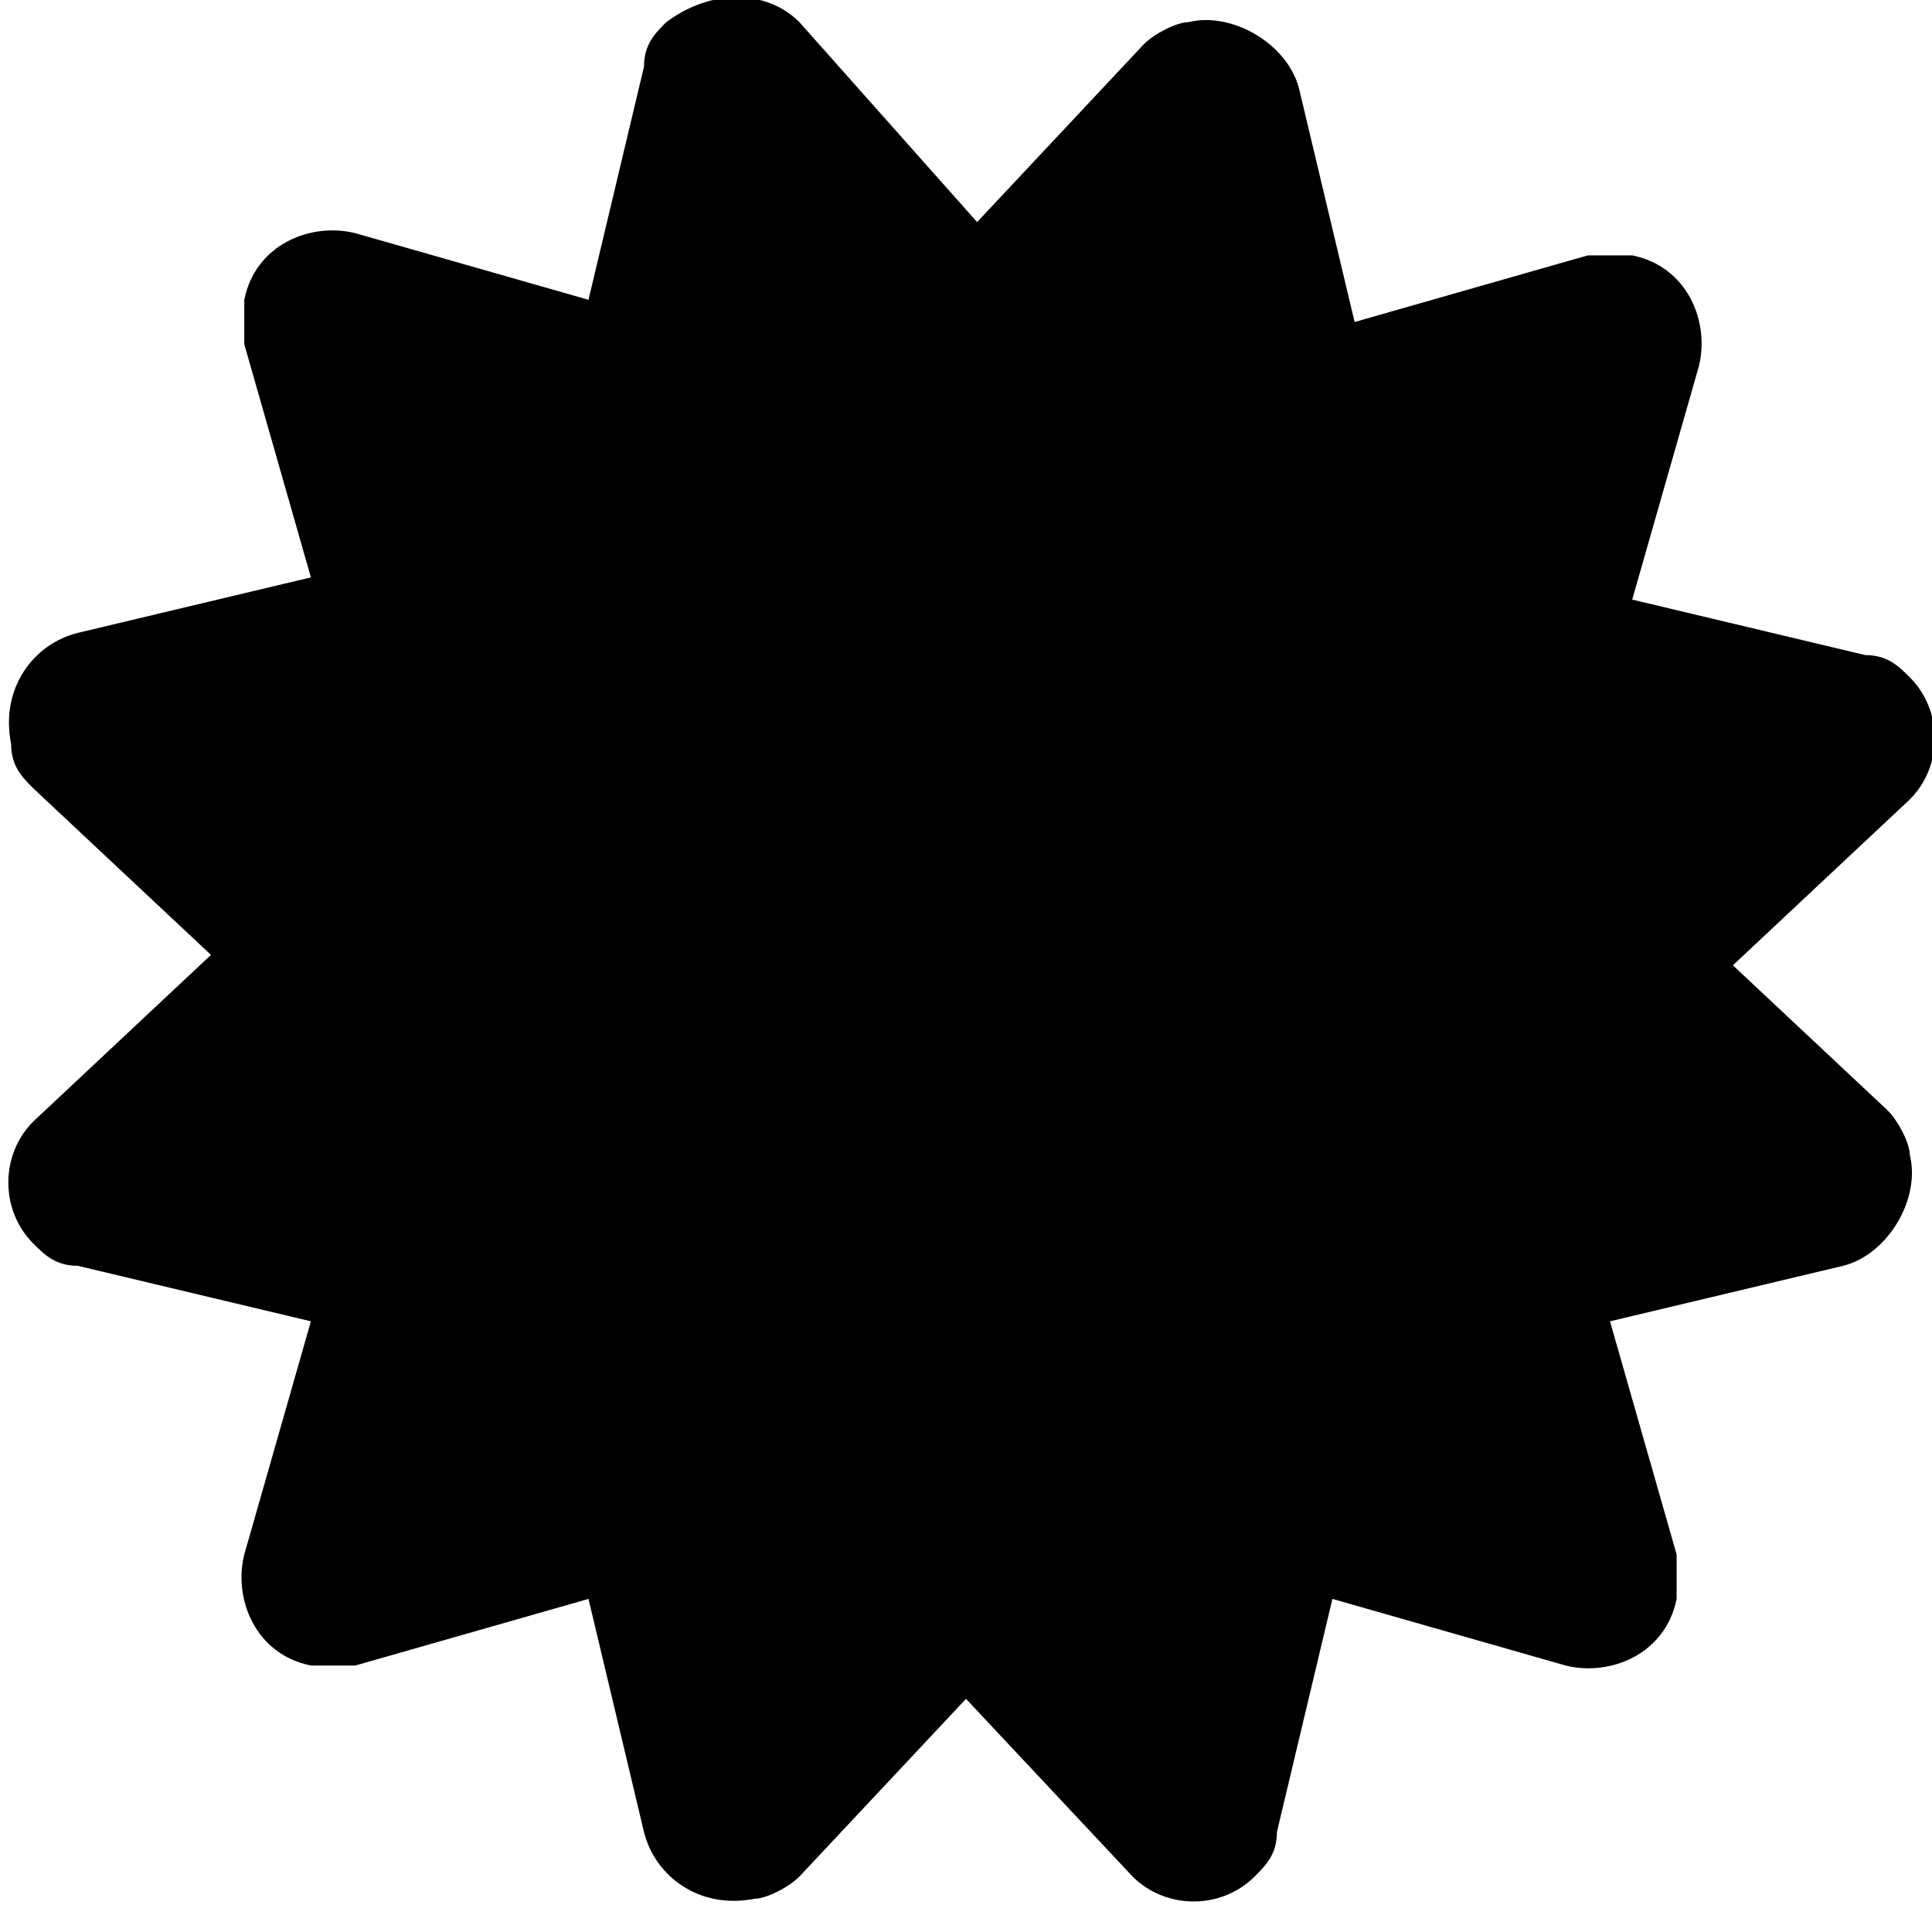
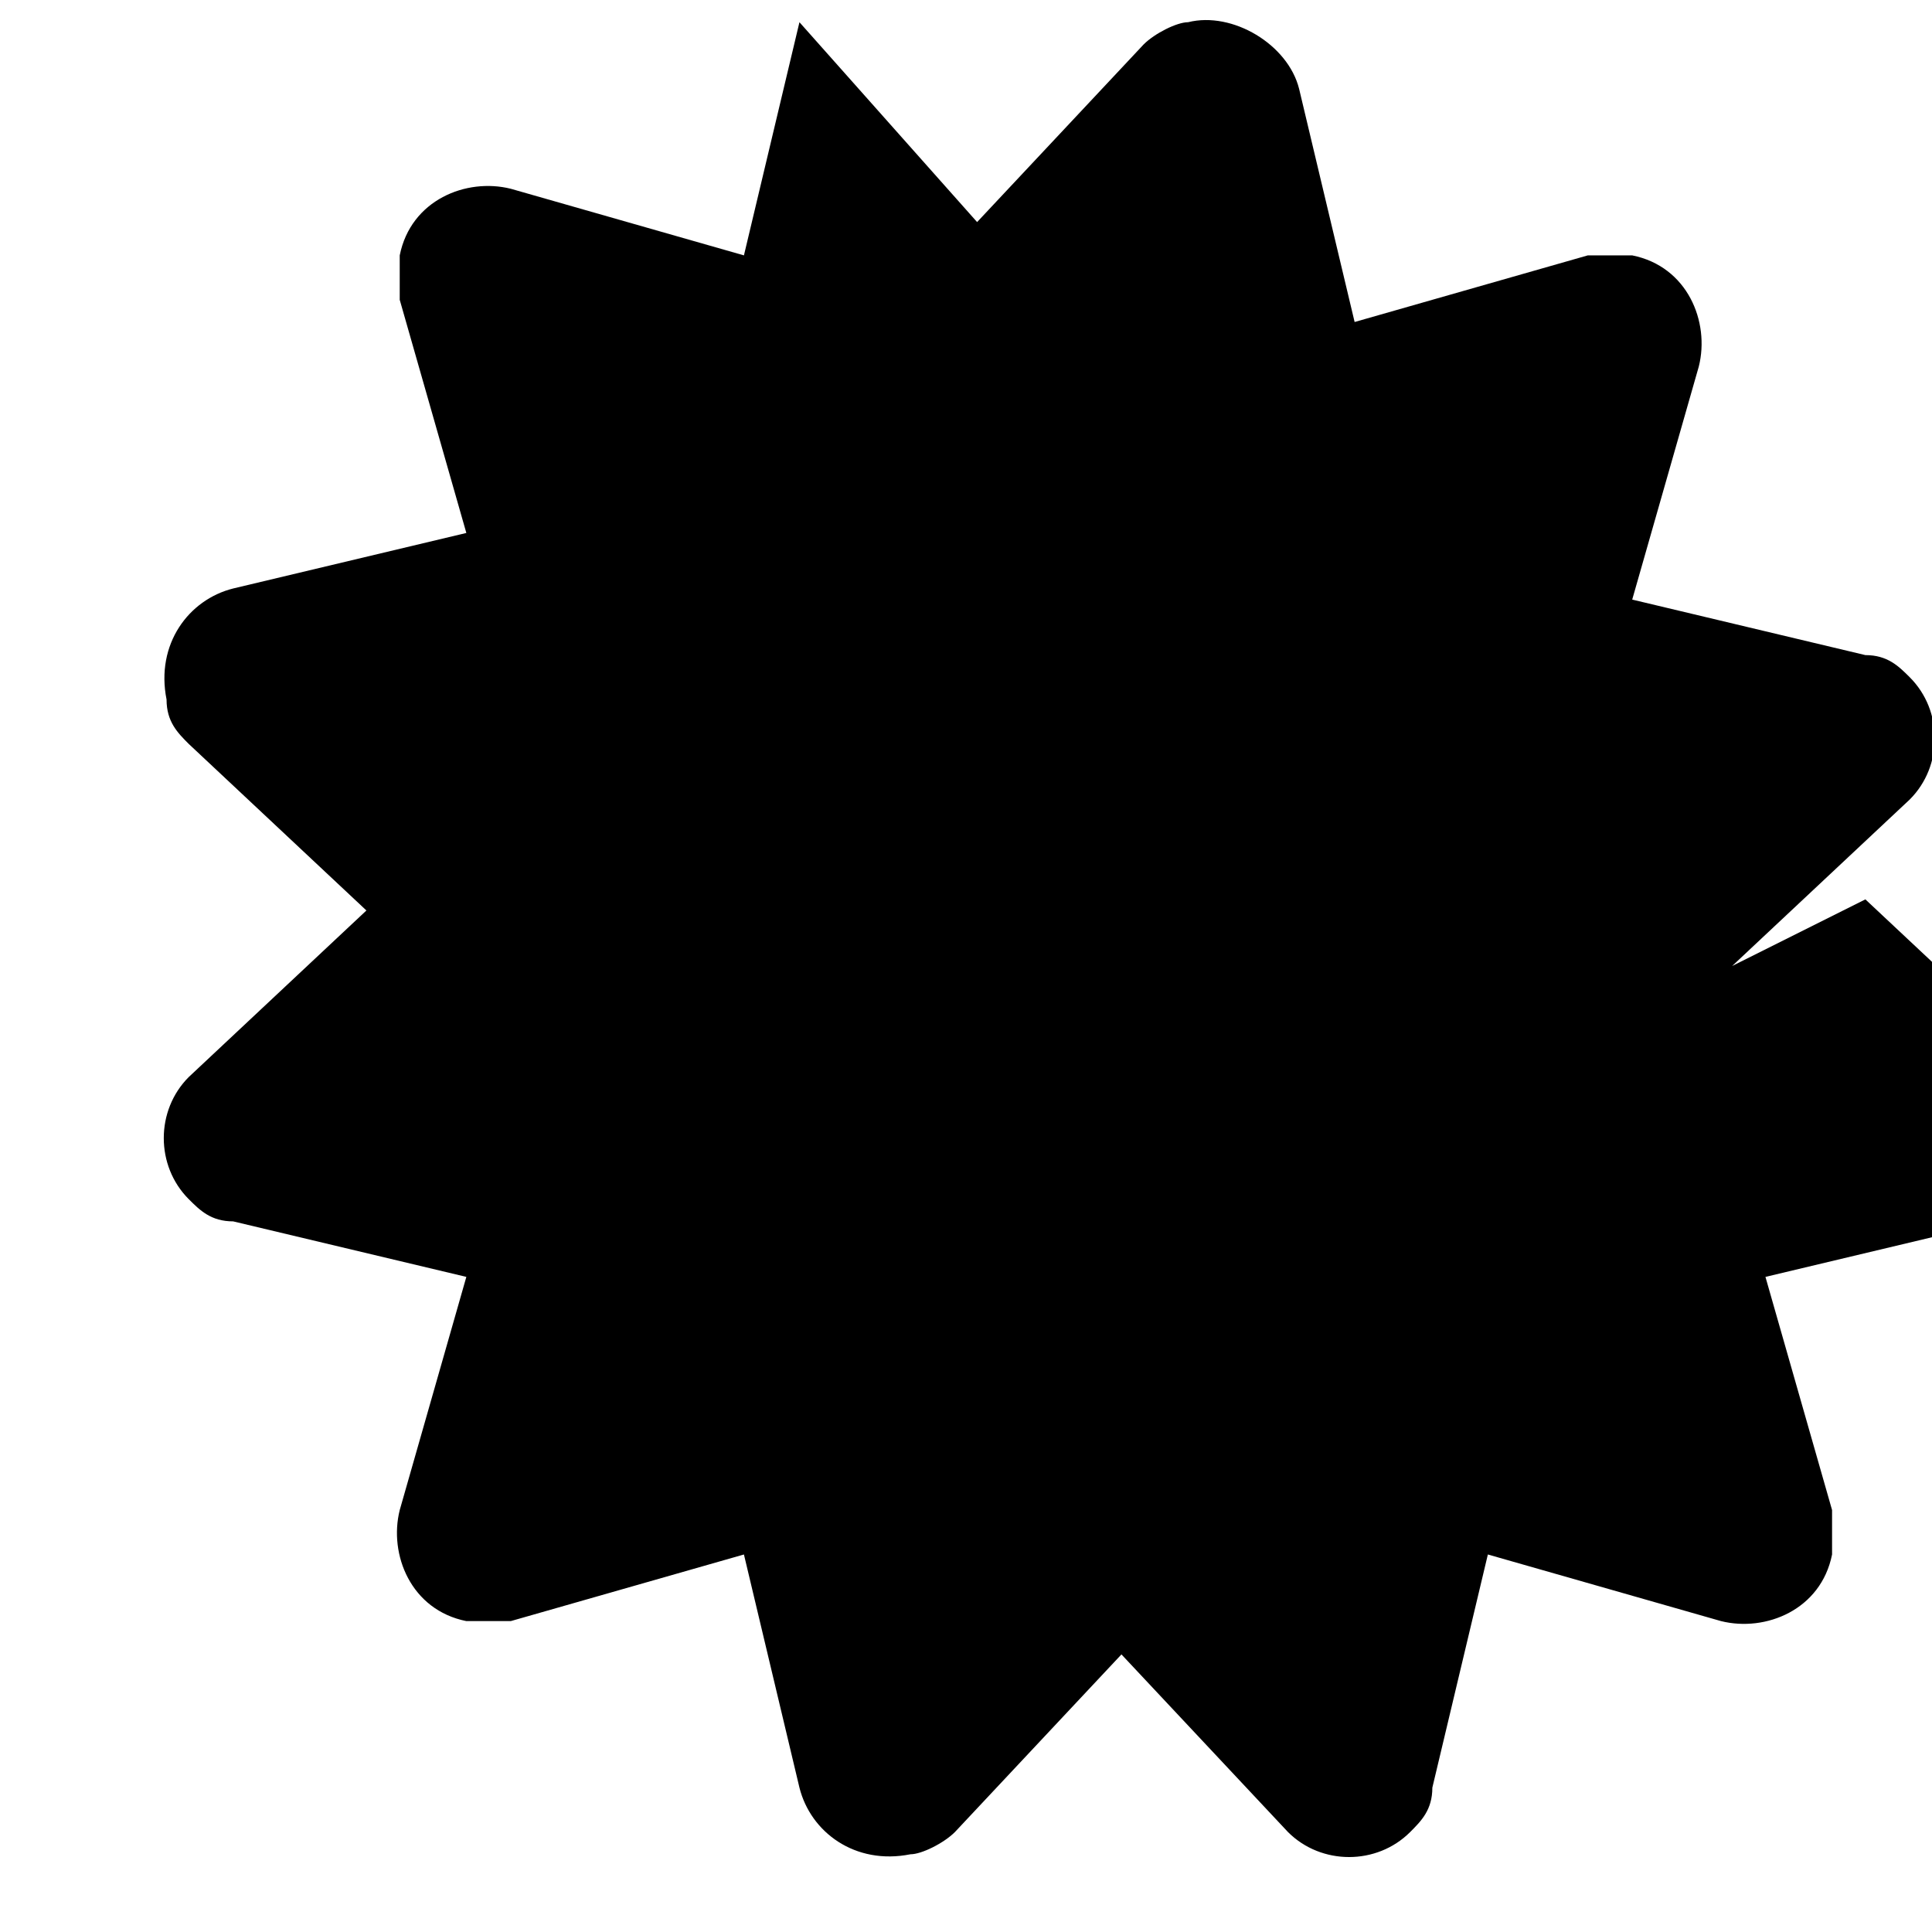
<svg xmlns="http://www.w3.org/2000/svg" id="Layer_1" version="1.1" viewBox="0 0 17.4 17.4">
-   <path id="Icon_awesome-certificate" d="M15.6,8.7l1.6-1.5c.3-.3.3-.8,0-1.1-.1-.1-.2-.2-.4-.2l-2.1-.5.6-2.1c.1-.4-.1-.9-.6-1-.1,0-.3,0-.4,0l-2.1.6-.5-2.1c-.1-.4-.6-.7-1-.6-.1,0-.3.1-.4.2l-1.5,1.6L7.2.2c-.3-.3-.8-.3-1.2,0-.1.1-.2.2-.2.4l-.5,2.1-2.1-.6c-.4-.1-.9.1-1,.6,0,.1,0,.3,0,.4l.6,2.1-2.1.5c-.4.1-.7.5-.6,1,0,.2.1.3.2.4l1.6,1.5-1.6,1.5c-.3.3-.3.8,0,1.1.1.1.2.2.4.2l2.1.5-.6,2.1c-.1.4.1.9.6,1,.1,0,.3,0,.4,0l2.1-.6.5,2.1c.1.4.5.7,1,.6.1,0,.3-.1.4-.2l1.5-1.6,1.5,1.6c.3.3.8.3,1.1,0,.1-.1.2-.2.2-.4l.5-2.1,2.1.6c.4.1.9-.1,1-.6,0-.1,0-.3,0-.4l-.6-2.1,2.1-.5c.4-.1.7-.6.6-1,0-.1-.1-.3-.2-.4l-1.6-1.5Z" />
+   <path id="Icon_awesome-certificate" d="M15.6,8.7l1.6-1.5c.3-.3.3-.8,0-1.1-.1-.1-.2-.2-.4-.2l-2.1-.5.6-2.1c.1-.4-.1-.9-.6-1-.1,0-.3,0-.4,0l-2.1.6-.5-2.1c-.1-.4-.6-.7-1-.6-.1,0-.3.1-.4.2l-1.5,1.6L7.2.2l-.5,2.1-2.1-.6c-.4-.1-.9.1-1,.6,0,.1,0,.3,0,.4l.6,2.1-2.1.5c-.4.1-.7.5-.6,1,0,.2.1.3.2.4l1.6,1.5-1.6,1.5c-.3.3-.3.8,0,1.1.1.1.2.2.4.2l2.1.5-.6,2.1c-.1.4.1.9.6,1,.1,0,.3,0,.4,0l2.1-.6.5,2.1c.1.4.5.7,1,.6.1,0,.3-.1.4-.2l1.5-1.6,1.5,1.6c.3.3.8.3,1.1,0,.1-.1.2-.2.2-.4l.5-2.1,2.1.6c.4.1.9-.1,1-.6,0-.1,0-.3,0-.4l-.6-2.1,2.1-.5c.4-.1.7-.6.6-1,0-.1-.1-.3-.2-.4l-1.6-1.5Z" />
</svg>